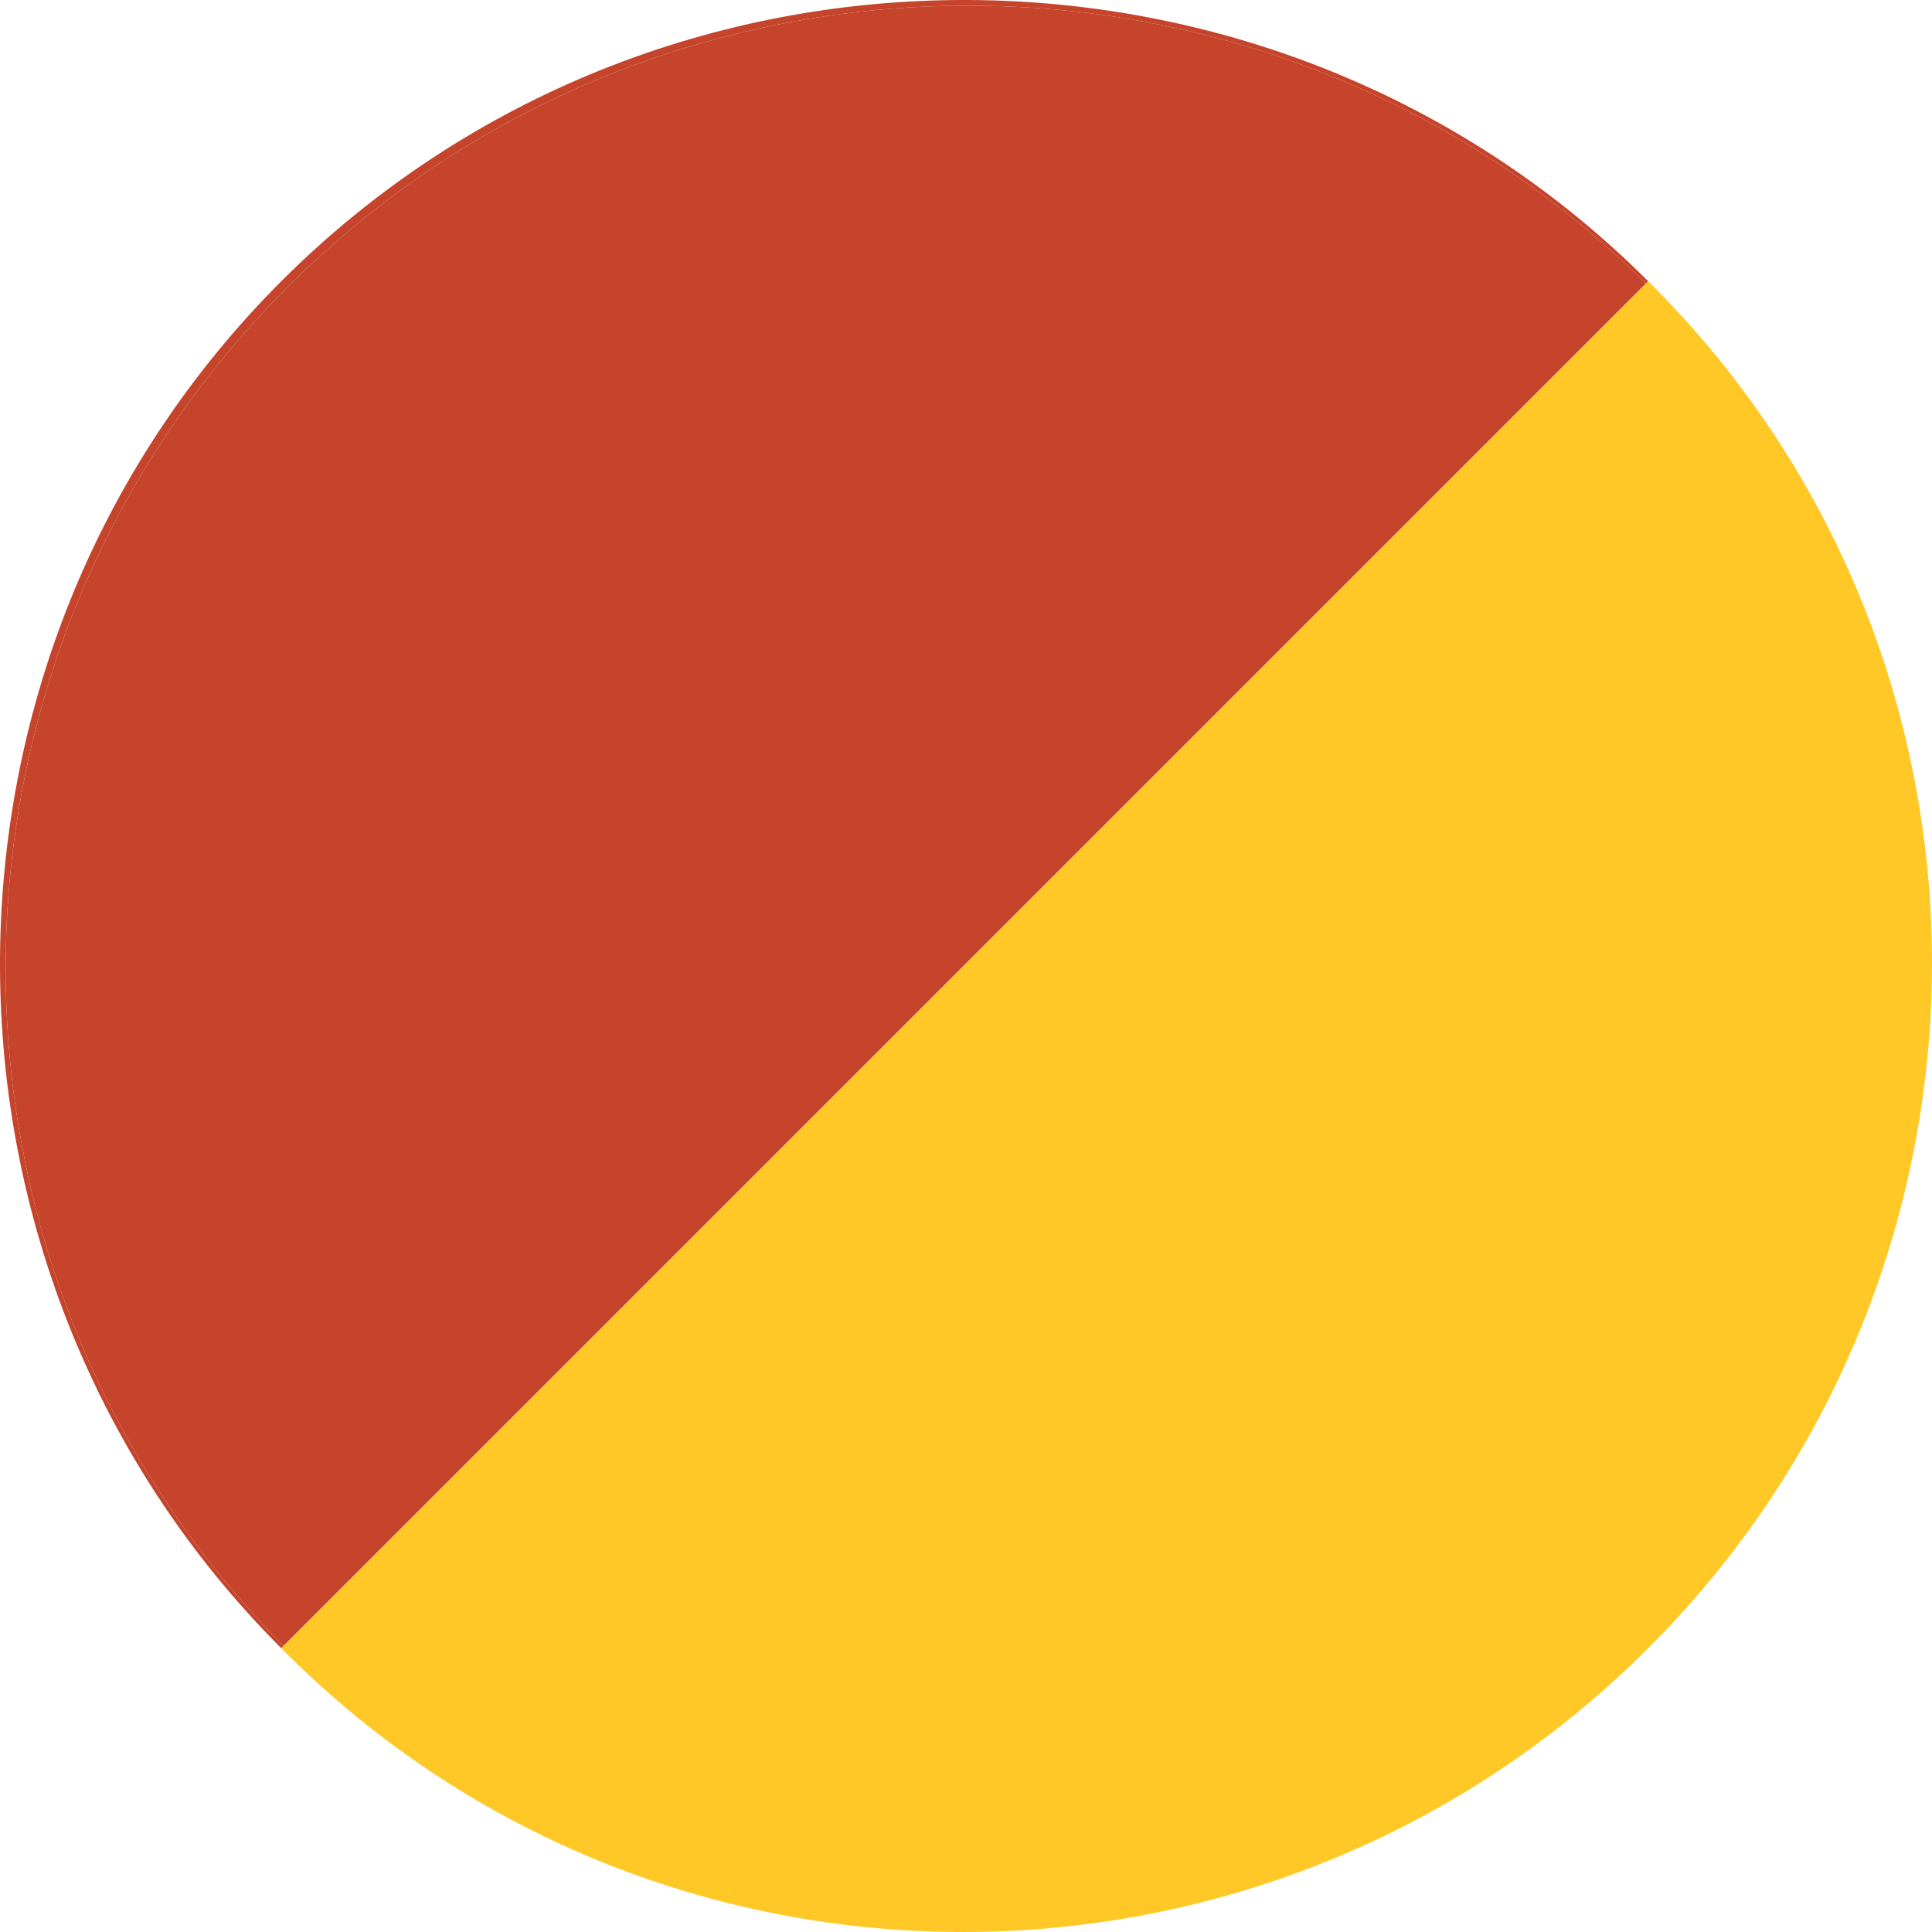
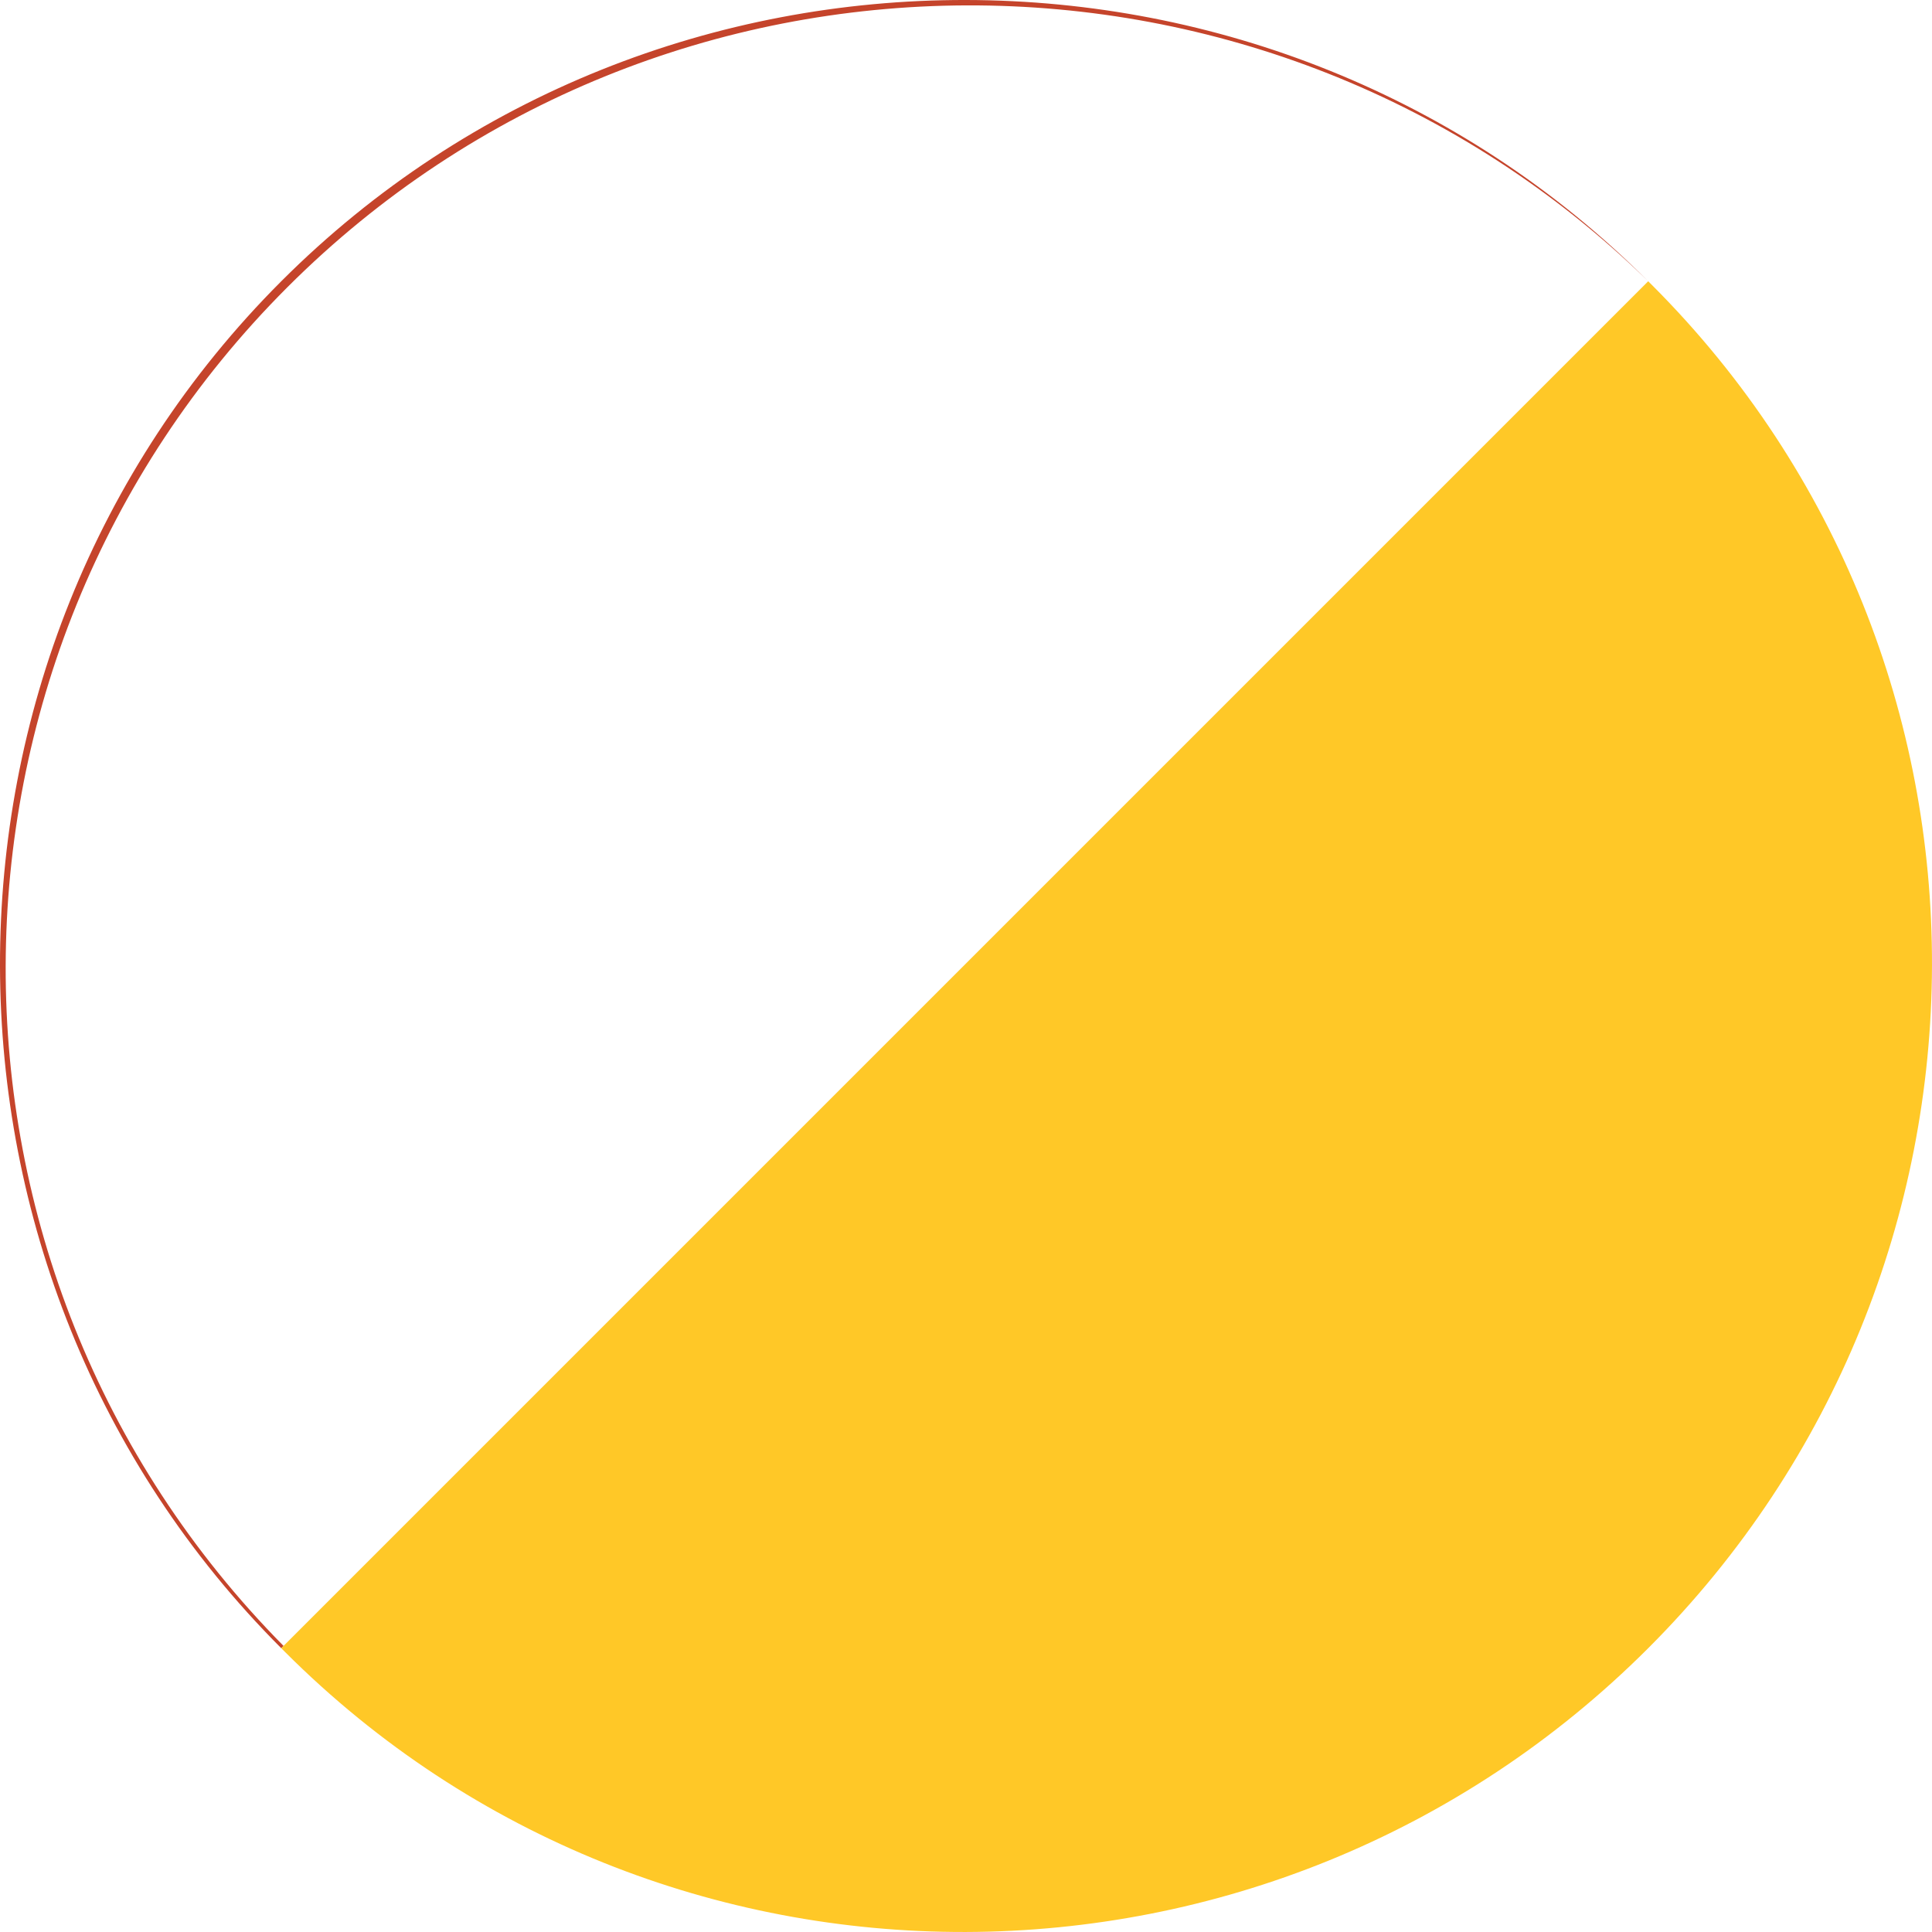
<svg xmlns="http://www.w3.org/2000/svg" width="38" height="38" viewBox="0 0 38 38" fill="none">
-   <path d="M5.577 32.373L5.532 32.418C-1.808 25.078 -1.88 12.945 5.532 5.532C12.944 -1.88 25.078 -1.808 32.418 5.532L32.373 5.577C24.978 -1.735 13.013 -1.71 5.651 5.651C-1.71 13.013 -1.735 24.978 5.577 32.373Z" fill="#C5442B" />
-   <path d="M32.373 5.577L5.577 32.373C-1.735 24.978 -1.71 13.013 5.651 5.651C13.013 -1.71 24.978 -1.735 32.373 5.577Z" fill="#C5442B" />
+   <path d="M5.577 32.373L5.532 32.418C-1.808 25.078 -1.88 12.945 5.532 5.532C12.944 -1.88 25.078 -1.808 32.418 5.532C24.978 -1.735 13.013 -1.71 5.651 5.651C-1.71 13.013 -1.735 24.978 5.577 32.373Z" fill="#C5442B" />
  <path d="M32.495 5.609C39.865 12.979 39.83 25.006 32.418 32.418C25.006 39.83 12.979 39.865 5.609 32.495L5.532 32.418L32.418 5.532L32.495 5.609Z" fill="#FFC827" />
</svg>